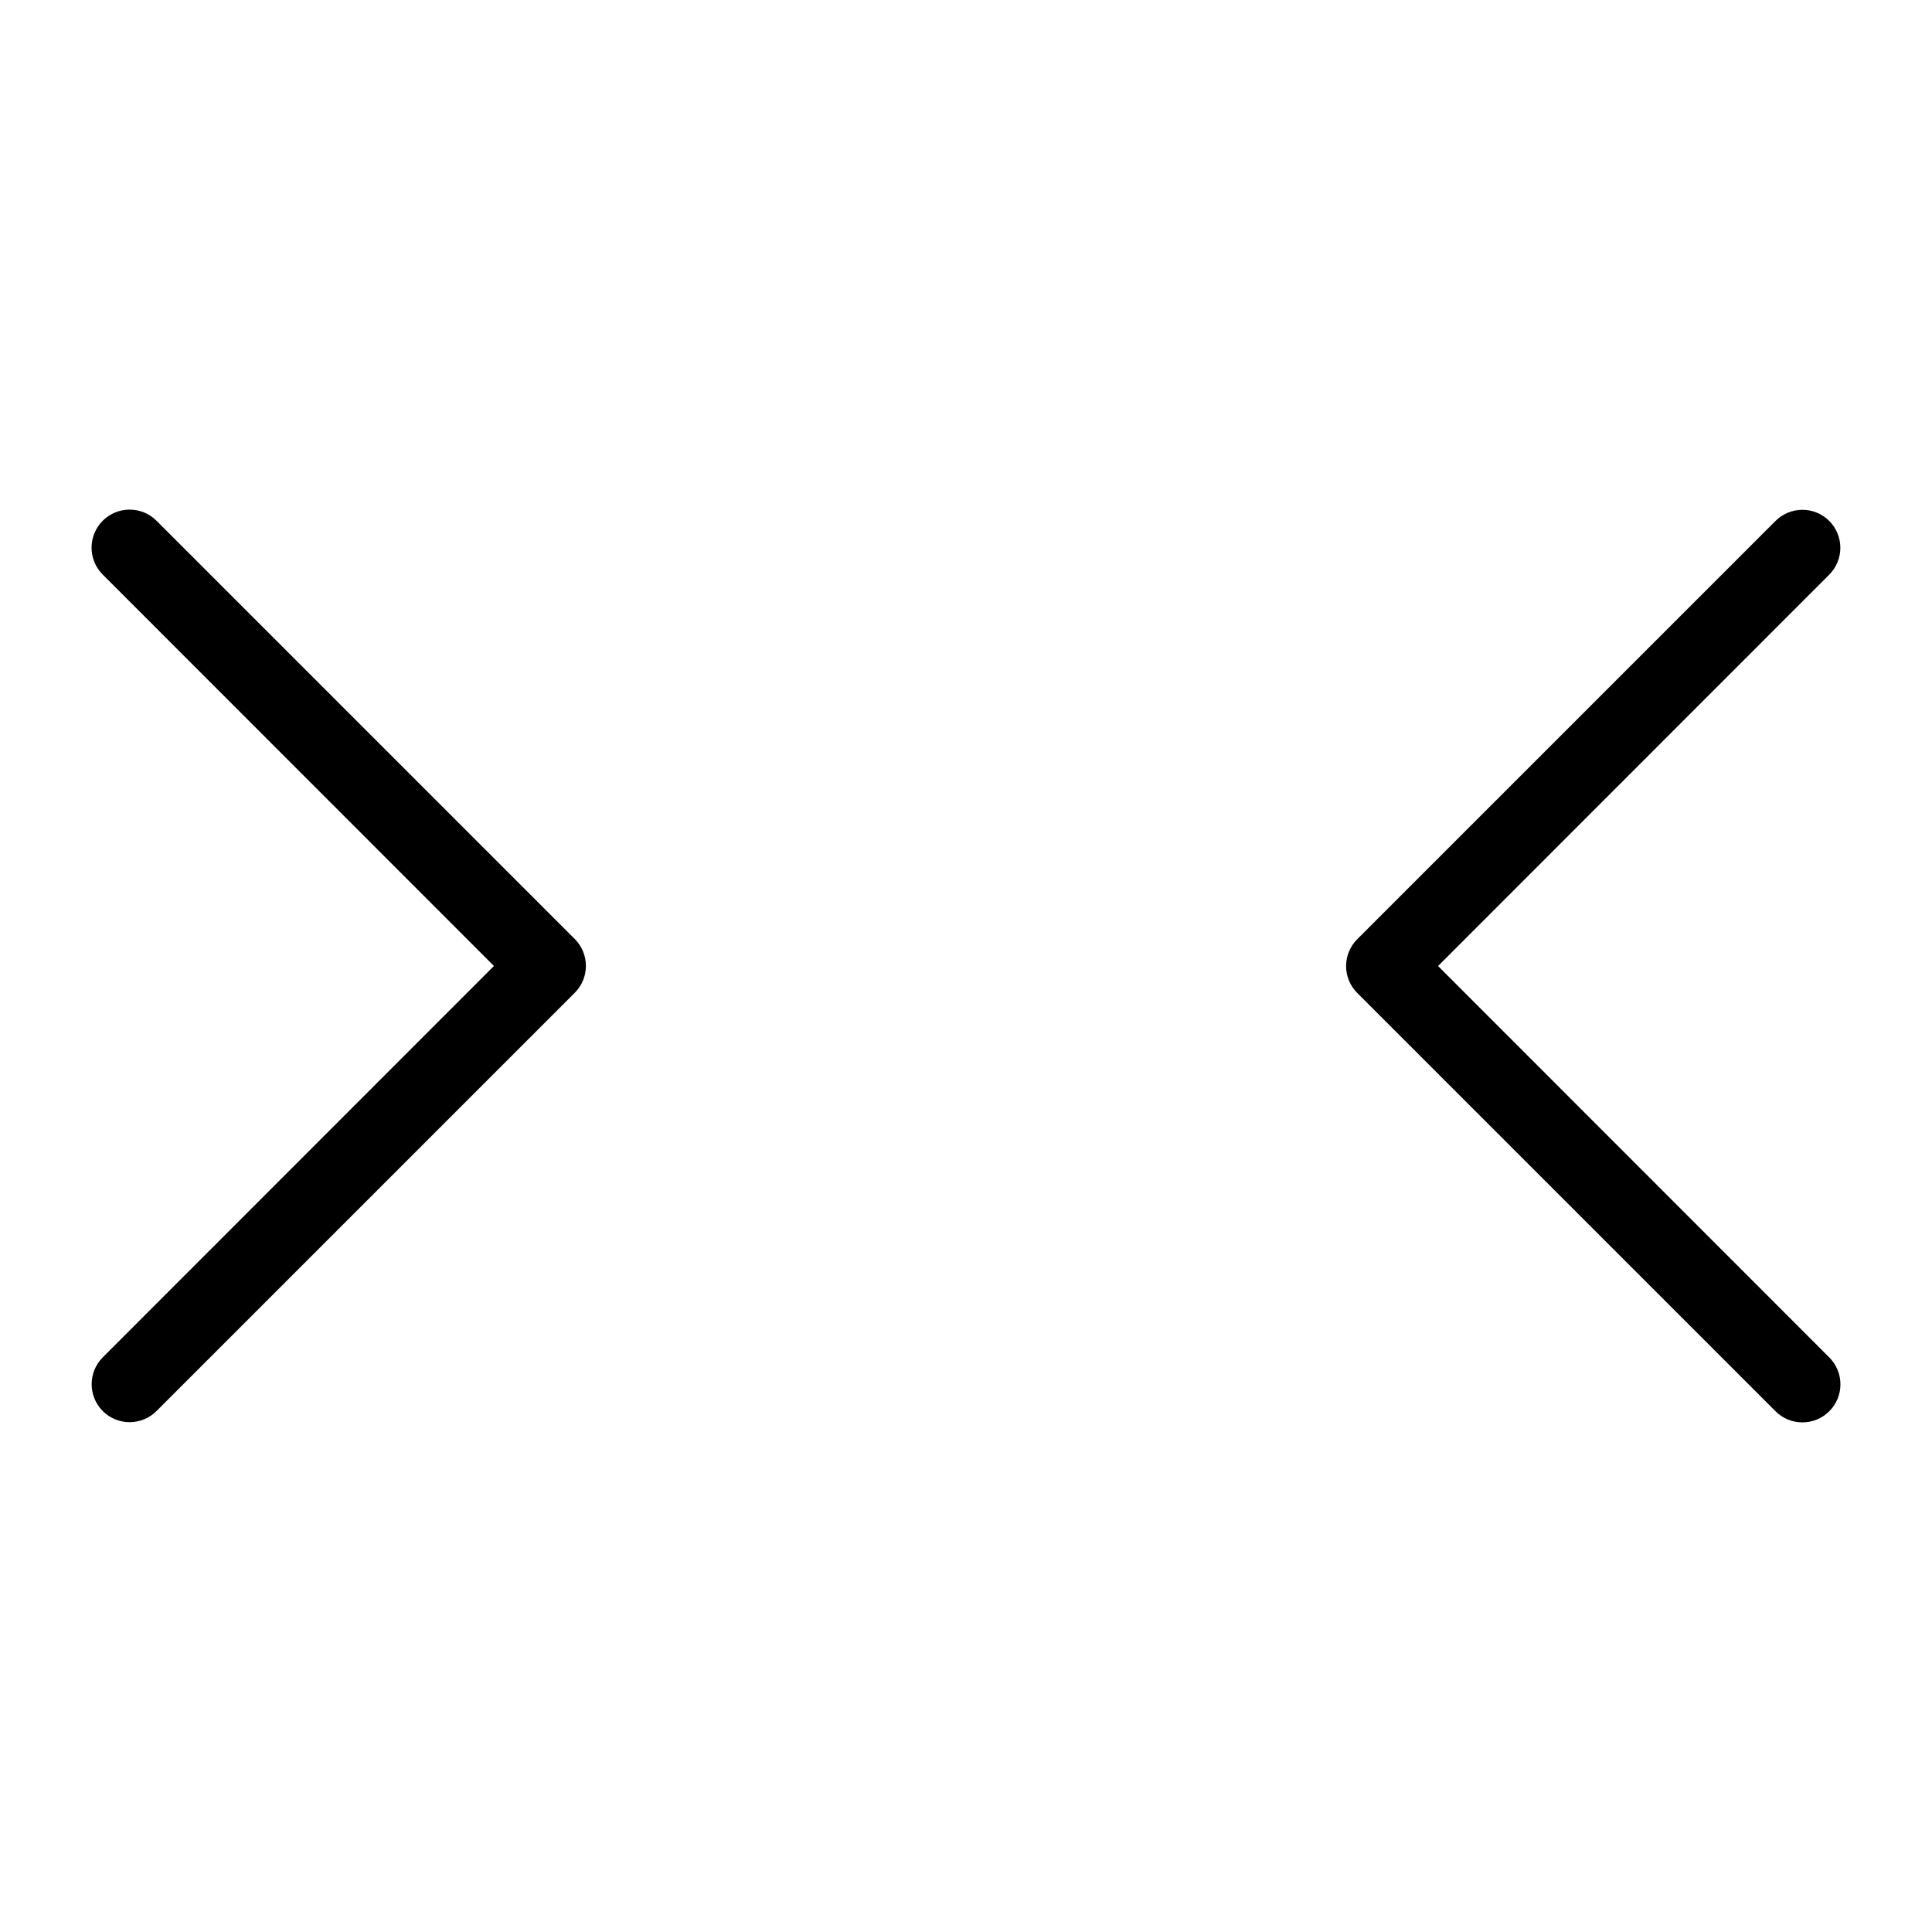
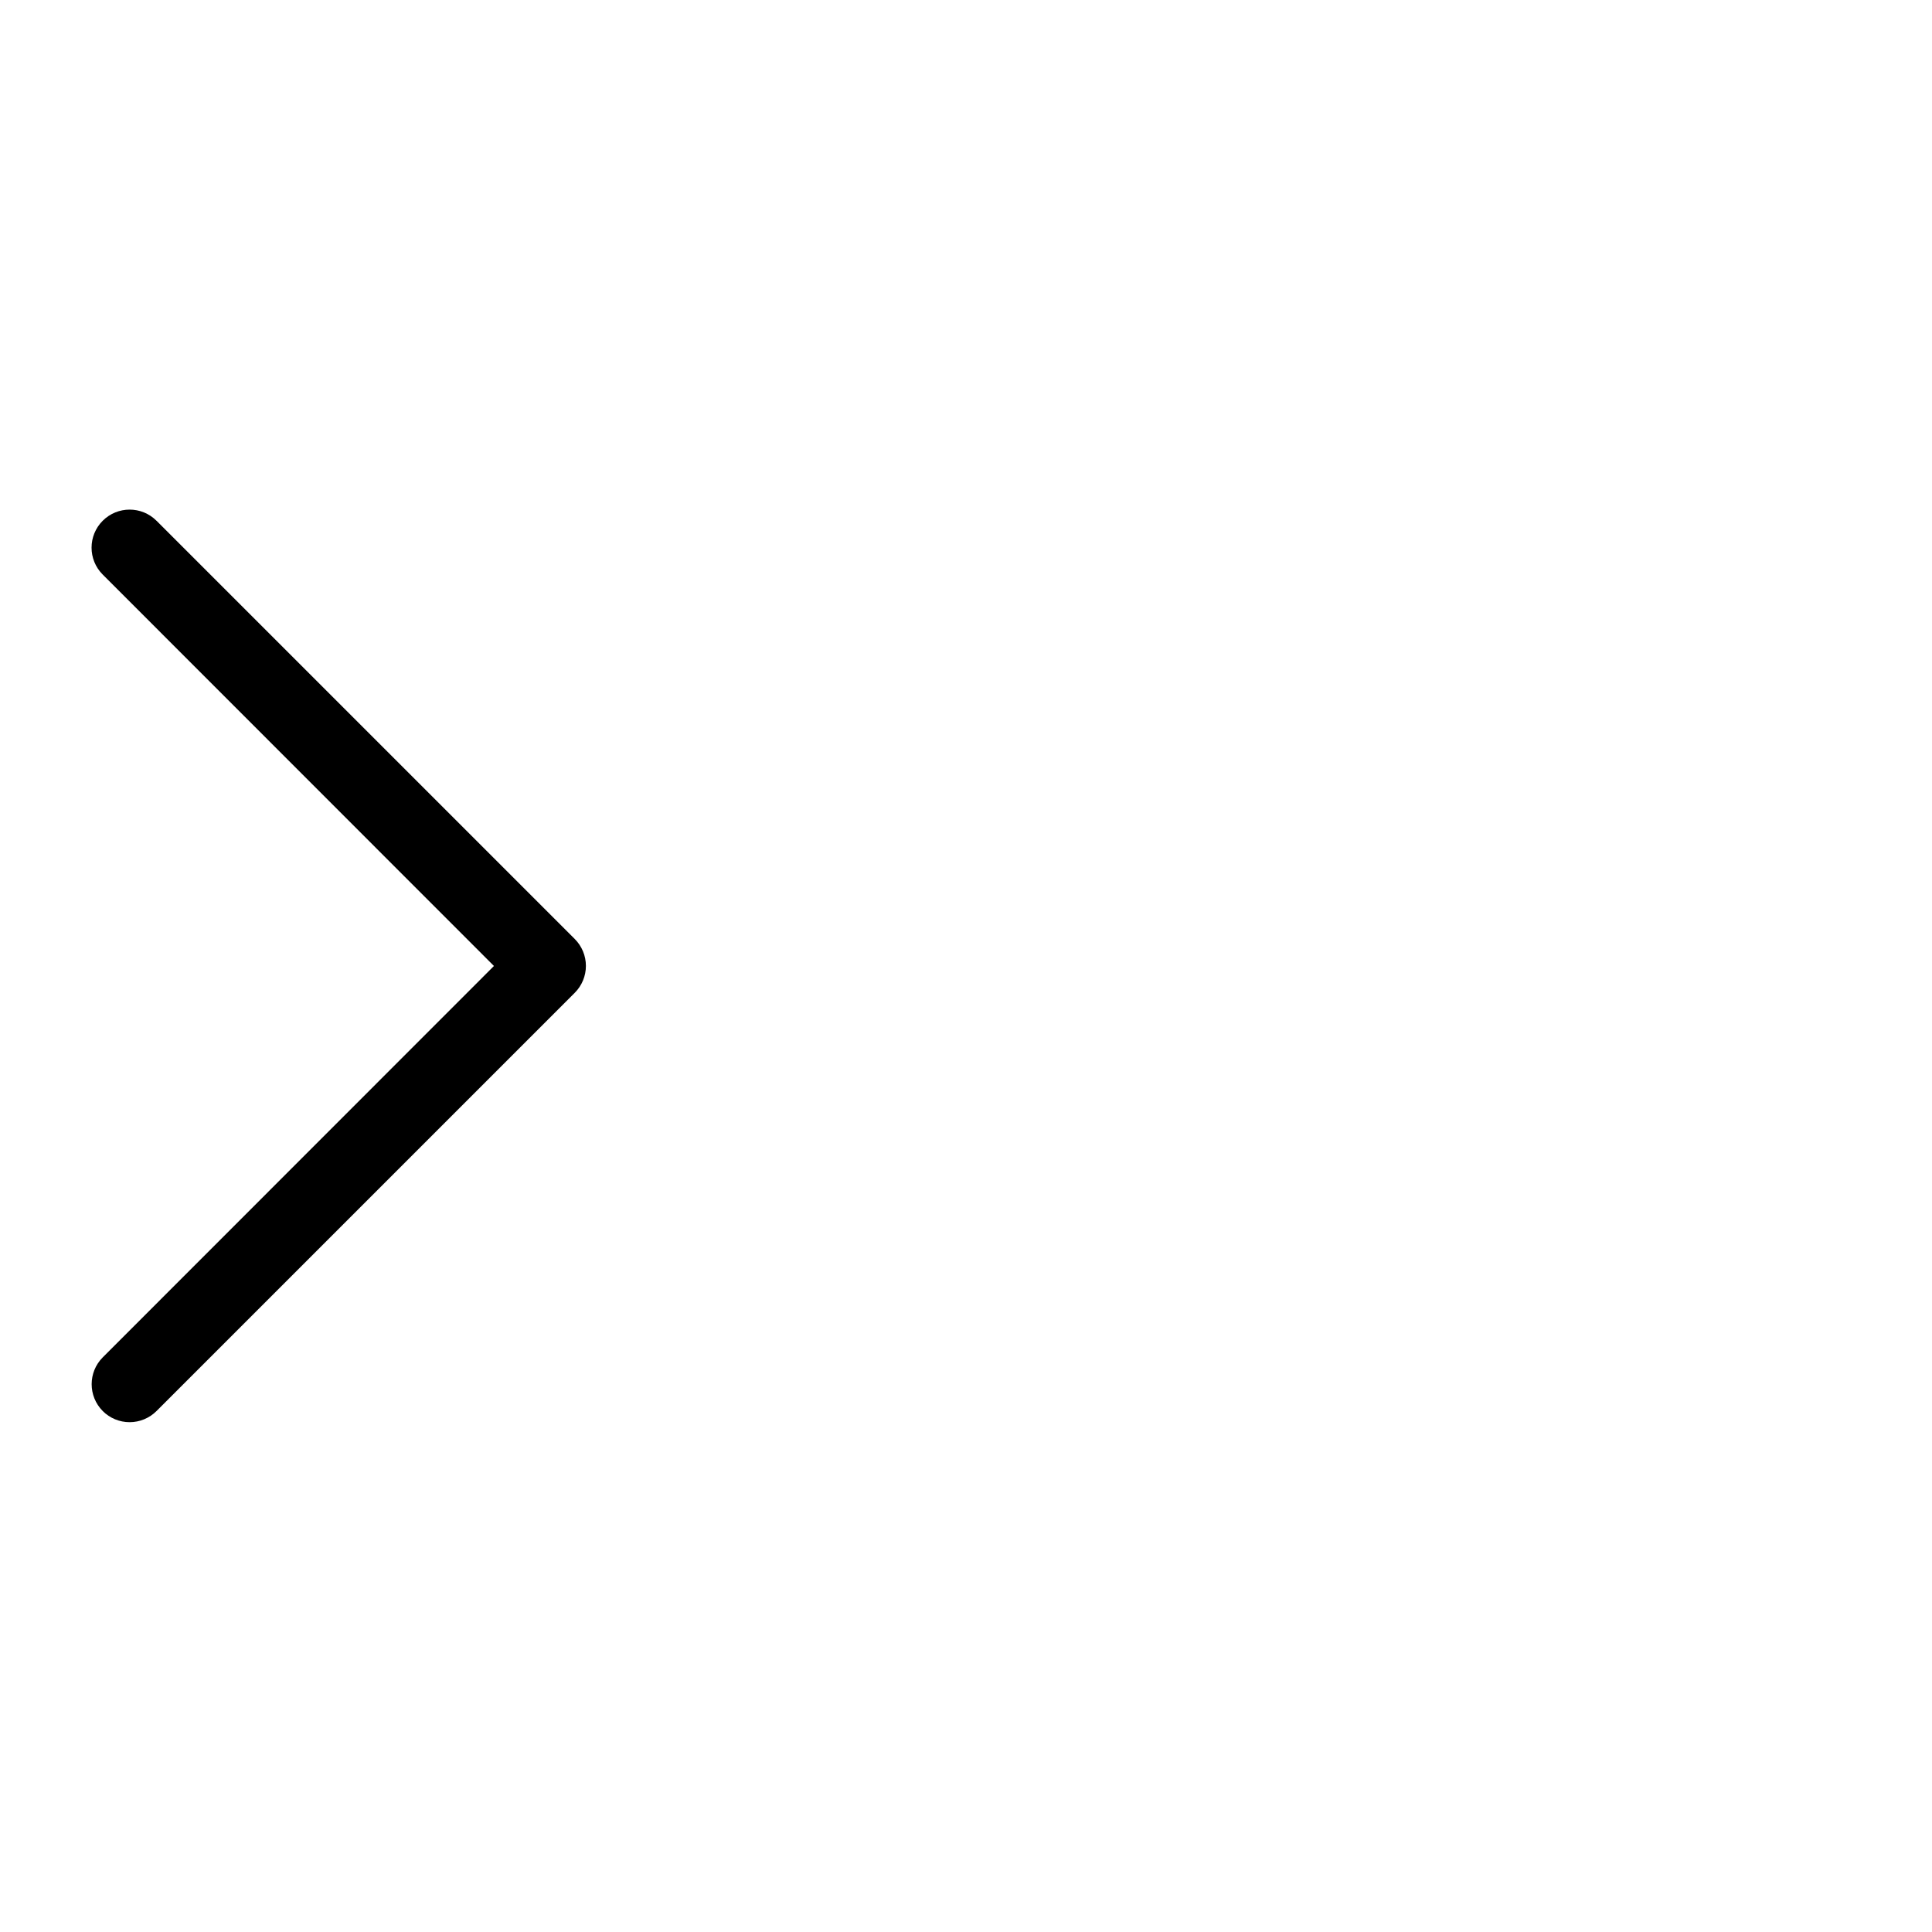
<svg xmlns="http://www.w3.org/2000/svg" fill="#000000" width="800px" height="800px" version="1.1" viewBox="144 144 512 512">
  <g>
    <path d="m171.22 517.94c1.891 1.891 4.453 2.953 7.129 2.953 2.676 0 5.238-1.062 7.129-2.953l110.84-110.84c1.891-1.891 2.953-4.453 2.953-7.129 0-2.672-1.062-5.238-2.953-7.129l-110.84-110.84v0.004c-3.938-3.938-10.32-3.938-14.258 0s-3.938 10.32 0 14.258l103.68 103.73-103.68 103.73c-3.906 3.93-3.906 10.277 0 14.207z" />
-     <path d="m628.78 282.06c-1.891-1.895-4.453-2.957-7.129-2.957-2.672 0-5.238 1.062-7.129 2.957l-110.84 110.84 0.004-0.004c-1.895 1.891-2.957 4.453-2.957 7.129 0 2.676 1.062 5.238 2.957 7.129l110.84 110.84h-0.004c3.938 3.938 10.32 3.938 14.258 0s3.938-10.32 0-14.258l-103.68-103.73 103.68-103.73c3.906-3.93 3.906-10.277 0-14.207z" />
  </g>
</svg>